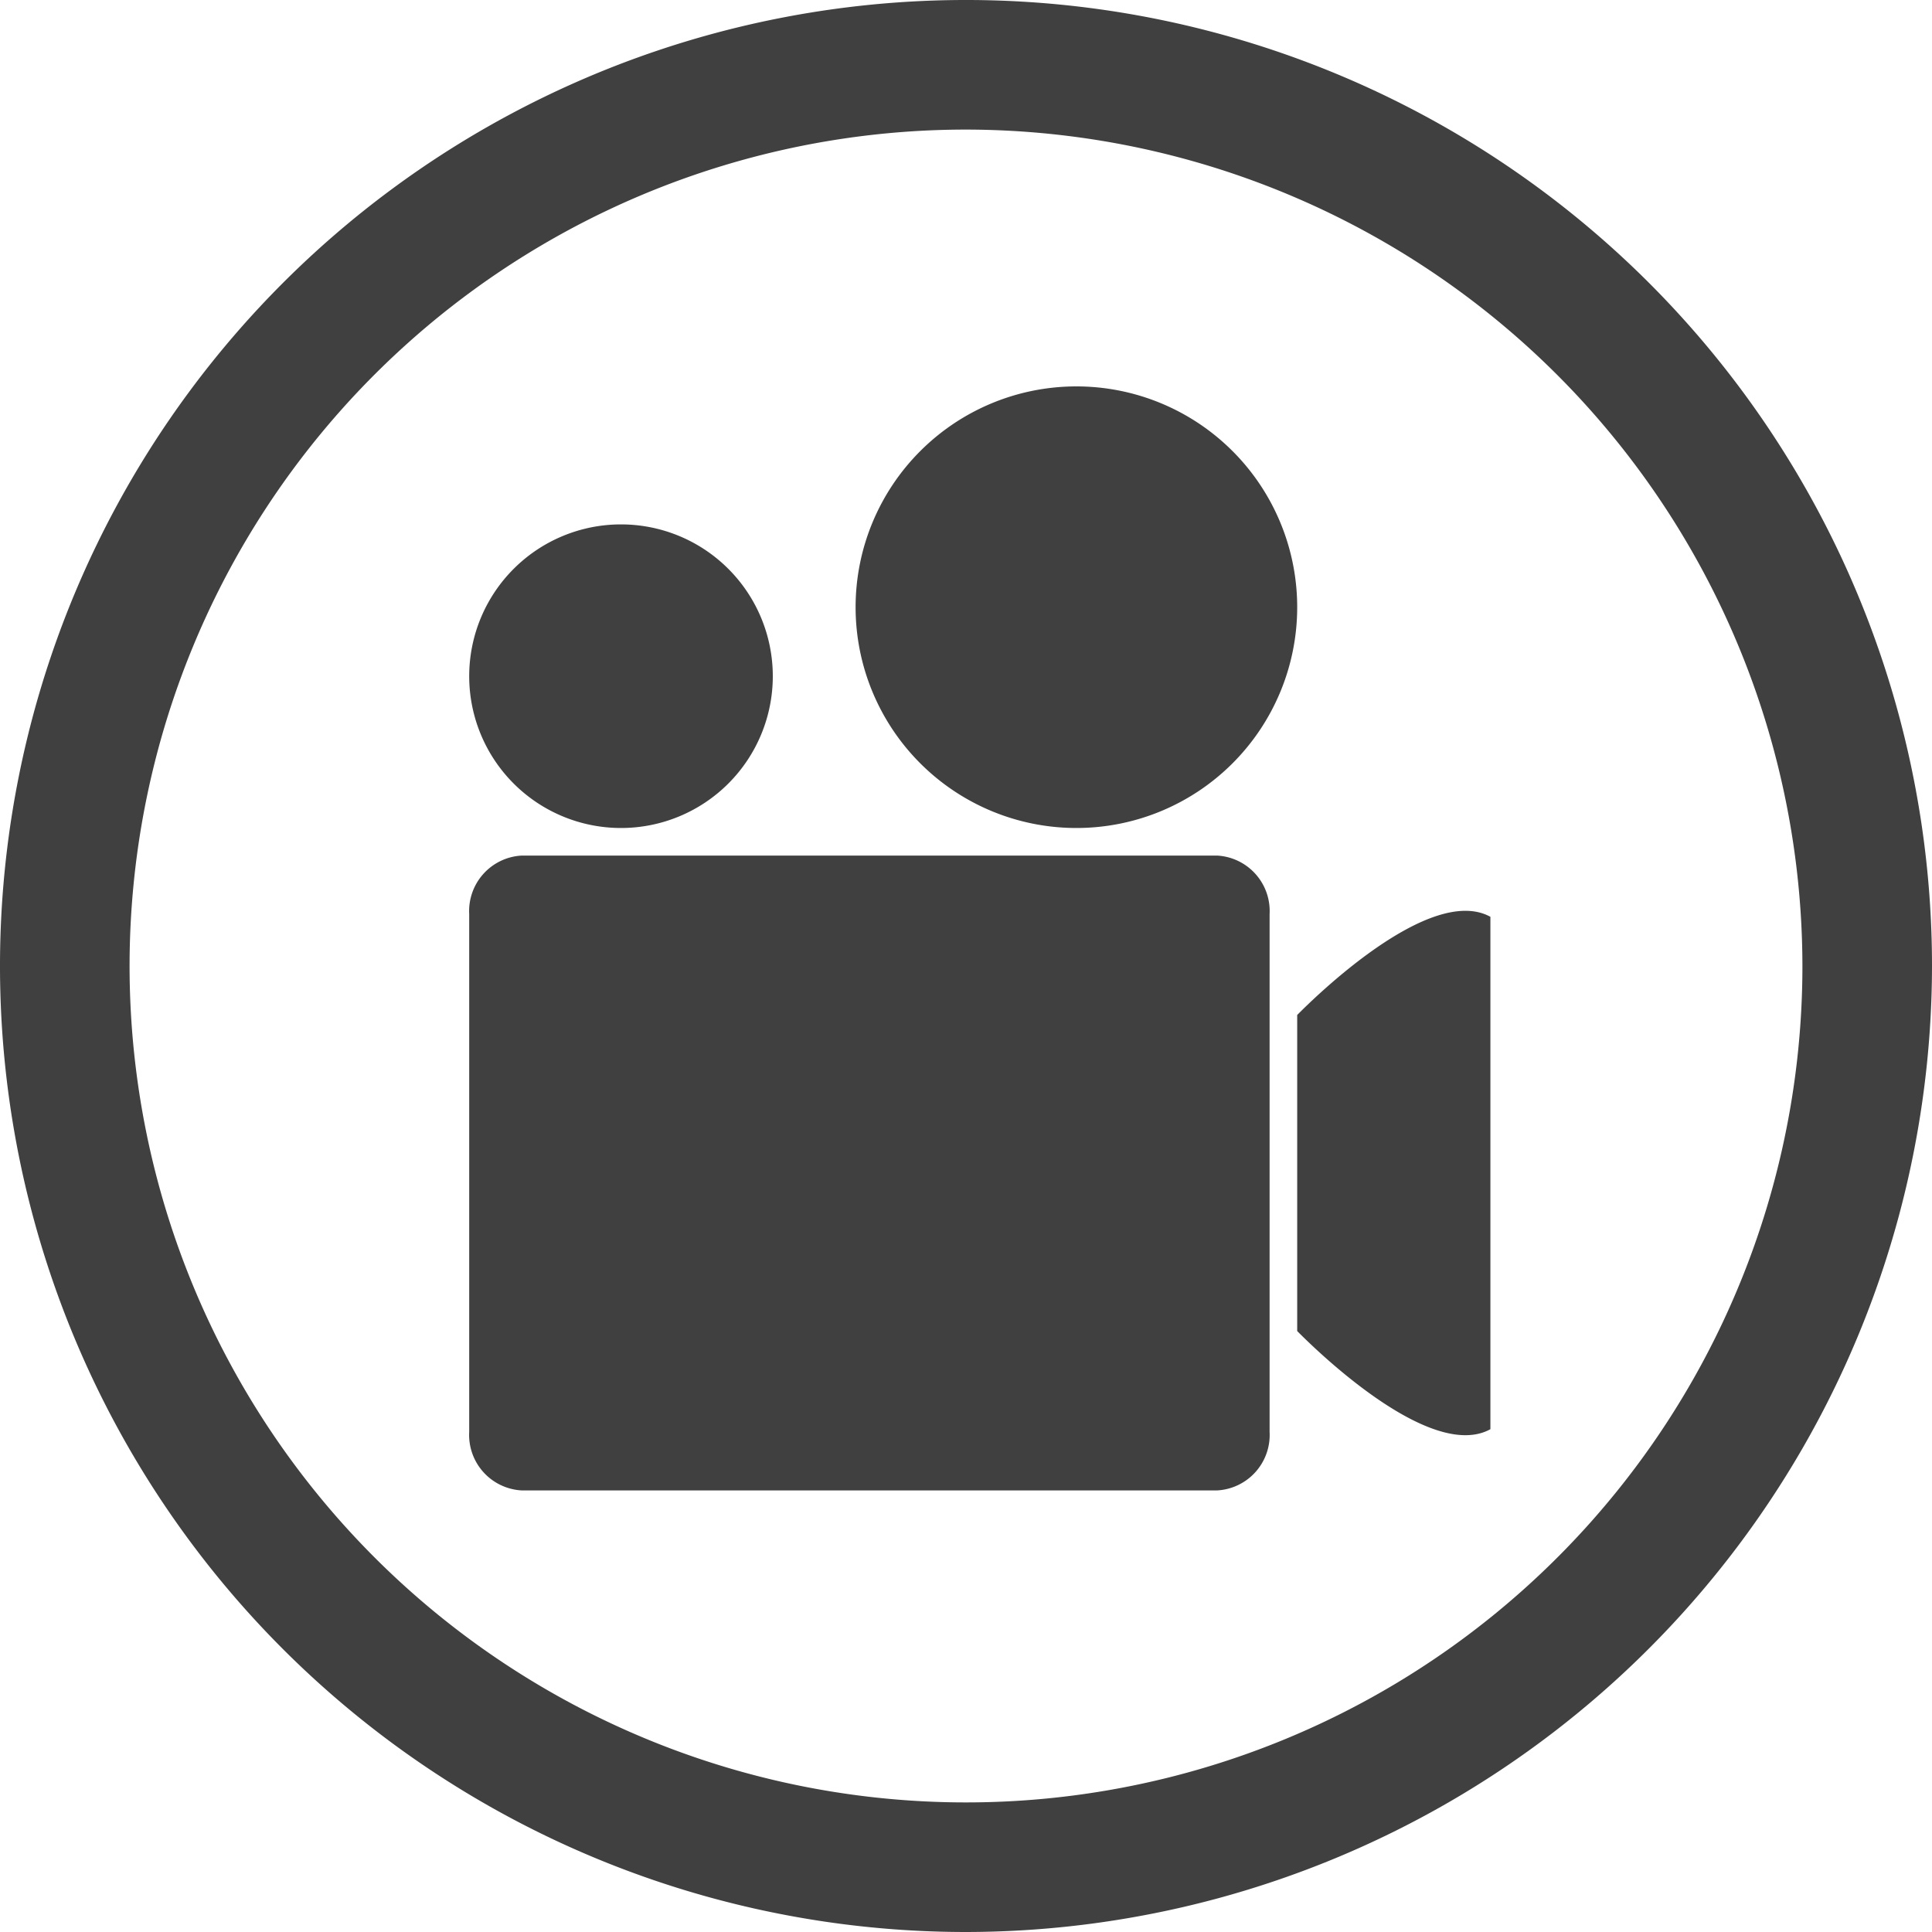
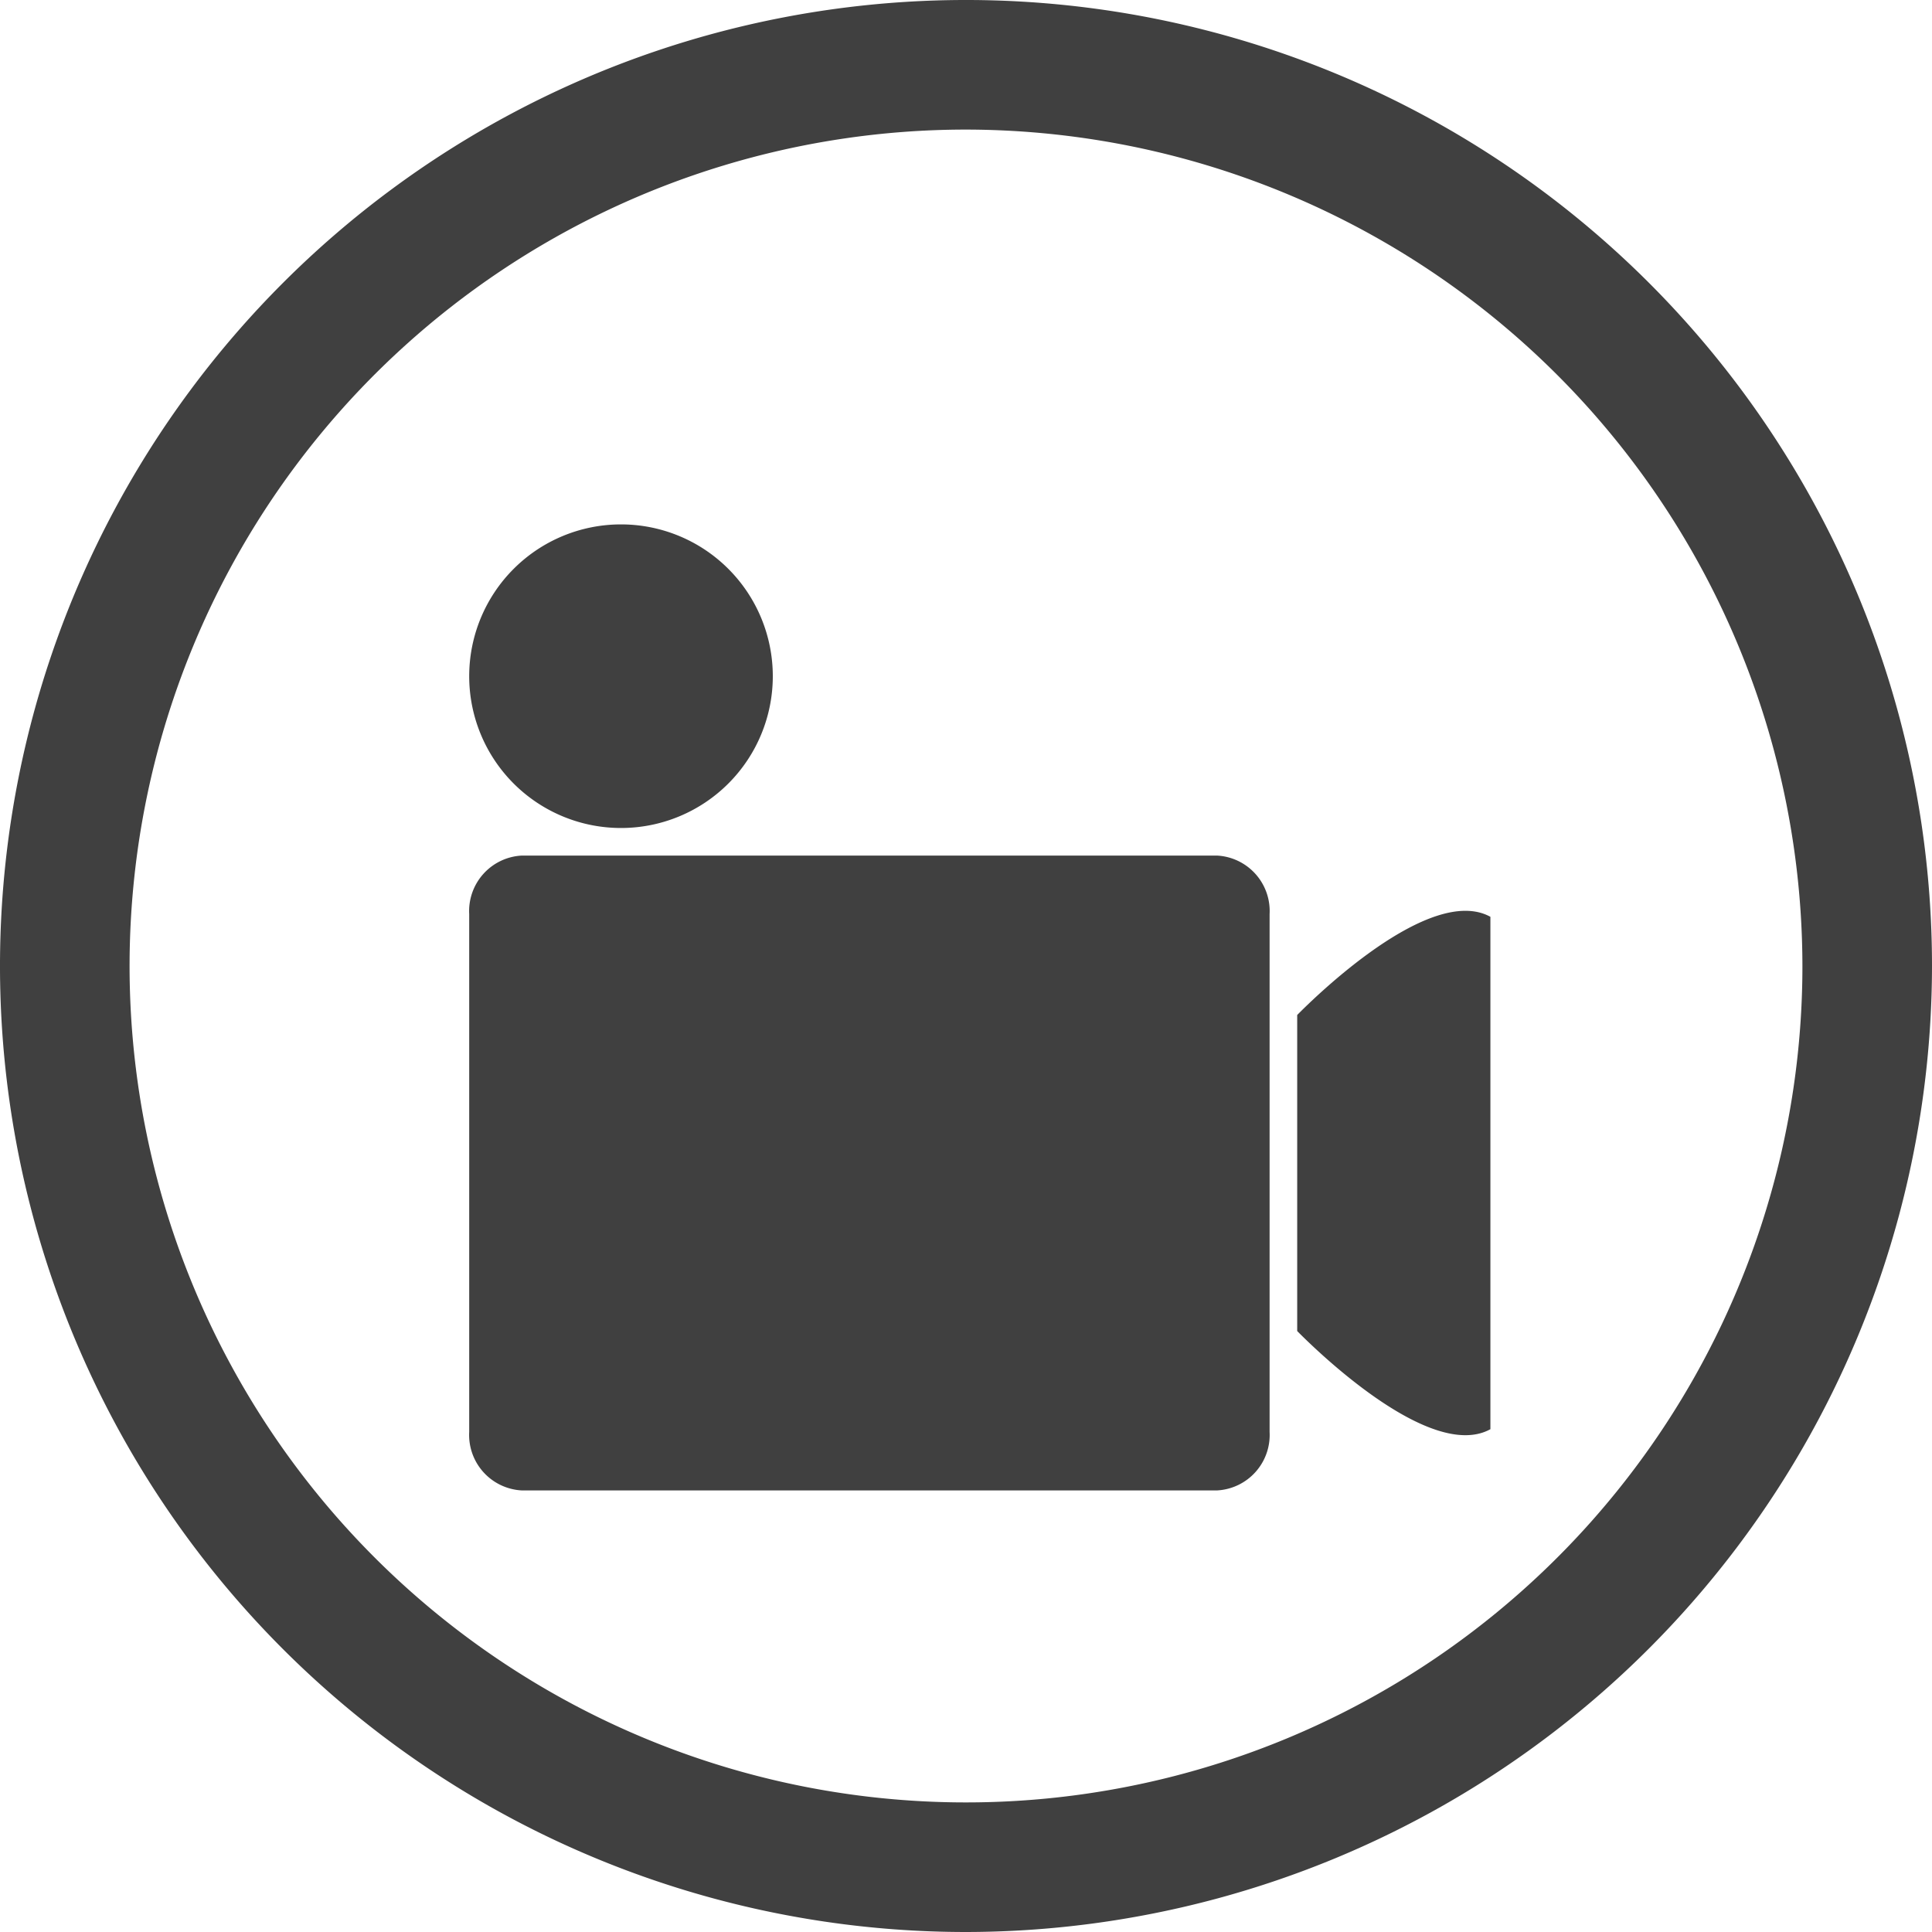
<svg xmlns="http://www.w3.org/2000/svg" id="icon_team" width="56" height="56" data-name="icon/team" viewBox="0 0 56 56">
  <defs>
    <style>
            .cls-1{fill:#404040;fill-rule:evenodd}
        </style>
  </defs>
  <g id="icon_video" data-name="icon/video">
-     <path id="Combined-Shape" d="M28 3.756A24.244 24.244 0 1 0 52.244 28 24.272 24.272 0 0 0 28 3.756zM28 56a28 28 0 1 1 28-28 28.032 28.032 0 0 1-28 28zm9.6-26.581v9.162c.473.48 3.85 3.808 5.6 2.845V26.574c-1.75-.962-5.127 2.366-5.6 2.846zm-.8-2.926a1.61 1.61 0 0 0-1.512-1.693H15.112a1.61 1.61 0 0 0-1.512 1.693v15.014a1.61 1.61 0 0 0 1.512 1.693h20.176a1.61 1.61 0 0 0 1.512-1.693zM18 15.2a4.4 4.4 0 1 0 4.4 4.4 4.4 4.4 0 0 0-4.4-4.4zm13.2-4a6.4 6.4 0 1 0 6.4 6.4 6.4 6.4 0 0 0-6.4-6.4z" class="cls-1" />
+     <path id="Combined-Shape" d="M28 3.756A24.244 24.244 0 1 0 52.244 28 24.272 24.272 0 0 0 28 3.756zM28 56a28 28 0 1 1 28-28 28.032 28.032 0 0 1-28 28zm9.6-26.581v9.162c.473.48 3.85 3.808 5.6 2.845V26.574c-1.75-.962-5.127 2.366-5.6 2.846zm-.8-2.926a1.61 1.61 0 0 0-1.512-1.693H15.112a1.61 1.61 0 0 0-1.512 1.693v15.014a1.61 1.61 0 0 0 1.512 1.693h20.176a1.61 1.61 0 0 0 1.512-1.693zM18 15.2a4.4 4.4 0 1 0 4.4 4.4 4.4 4.4 0 0 0-4.4-4.4zm13.2-4z" class="cls-1" />
  </g>
</svg>